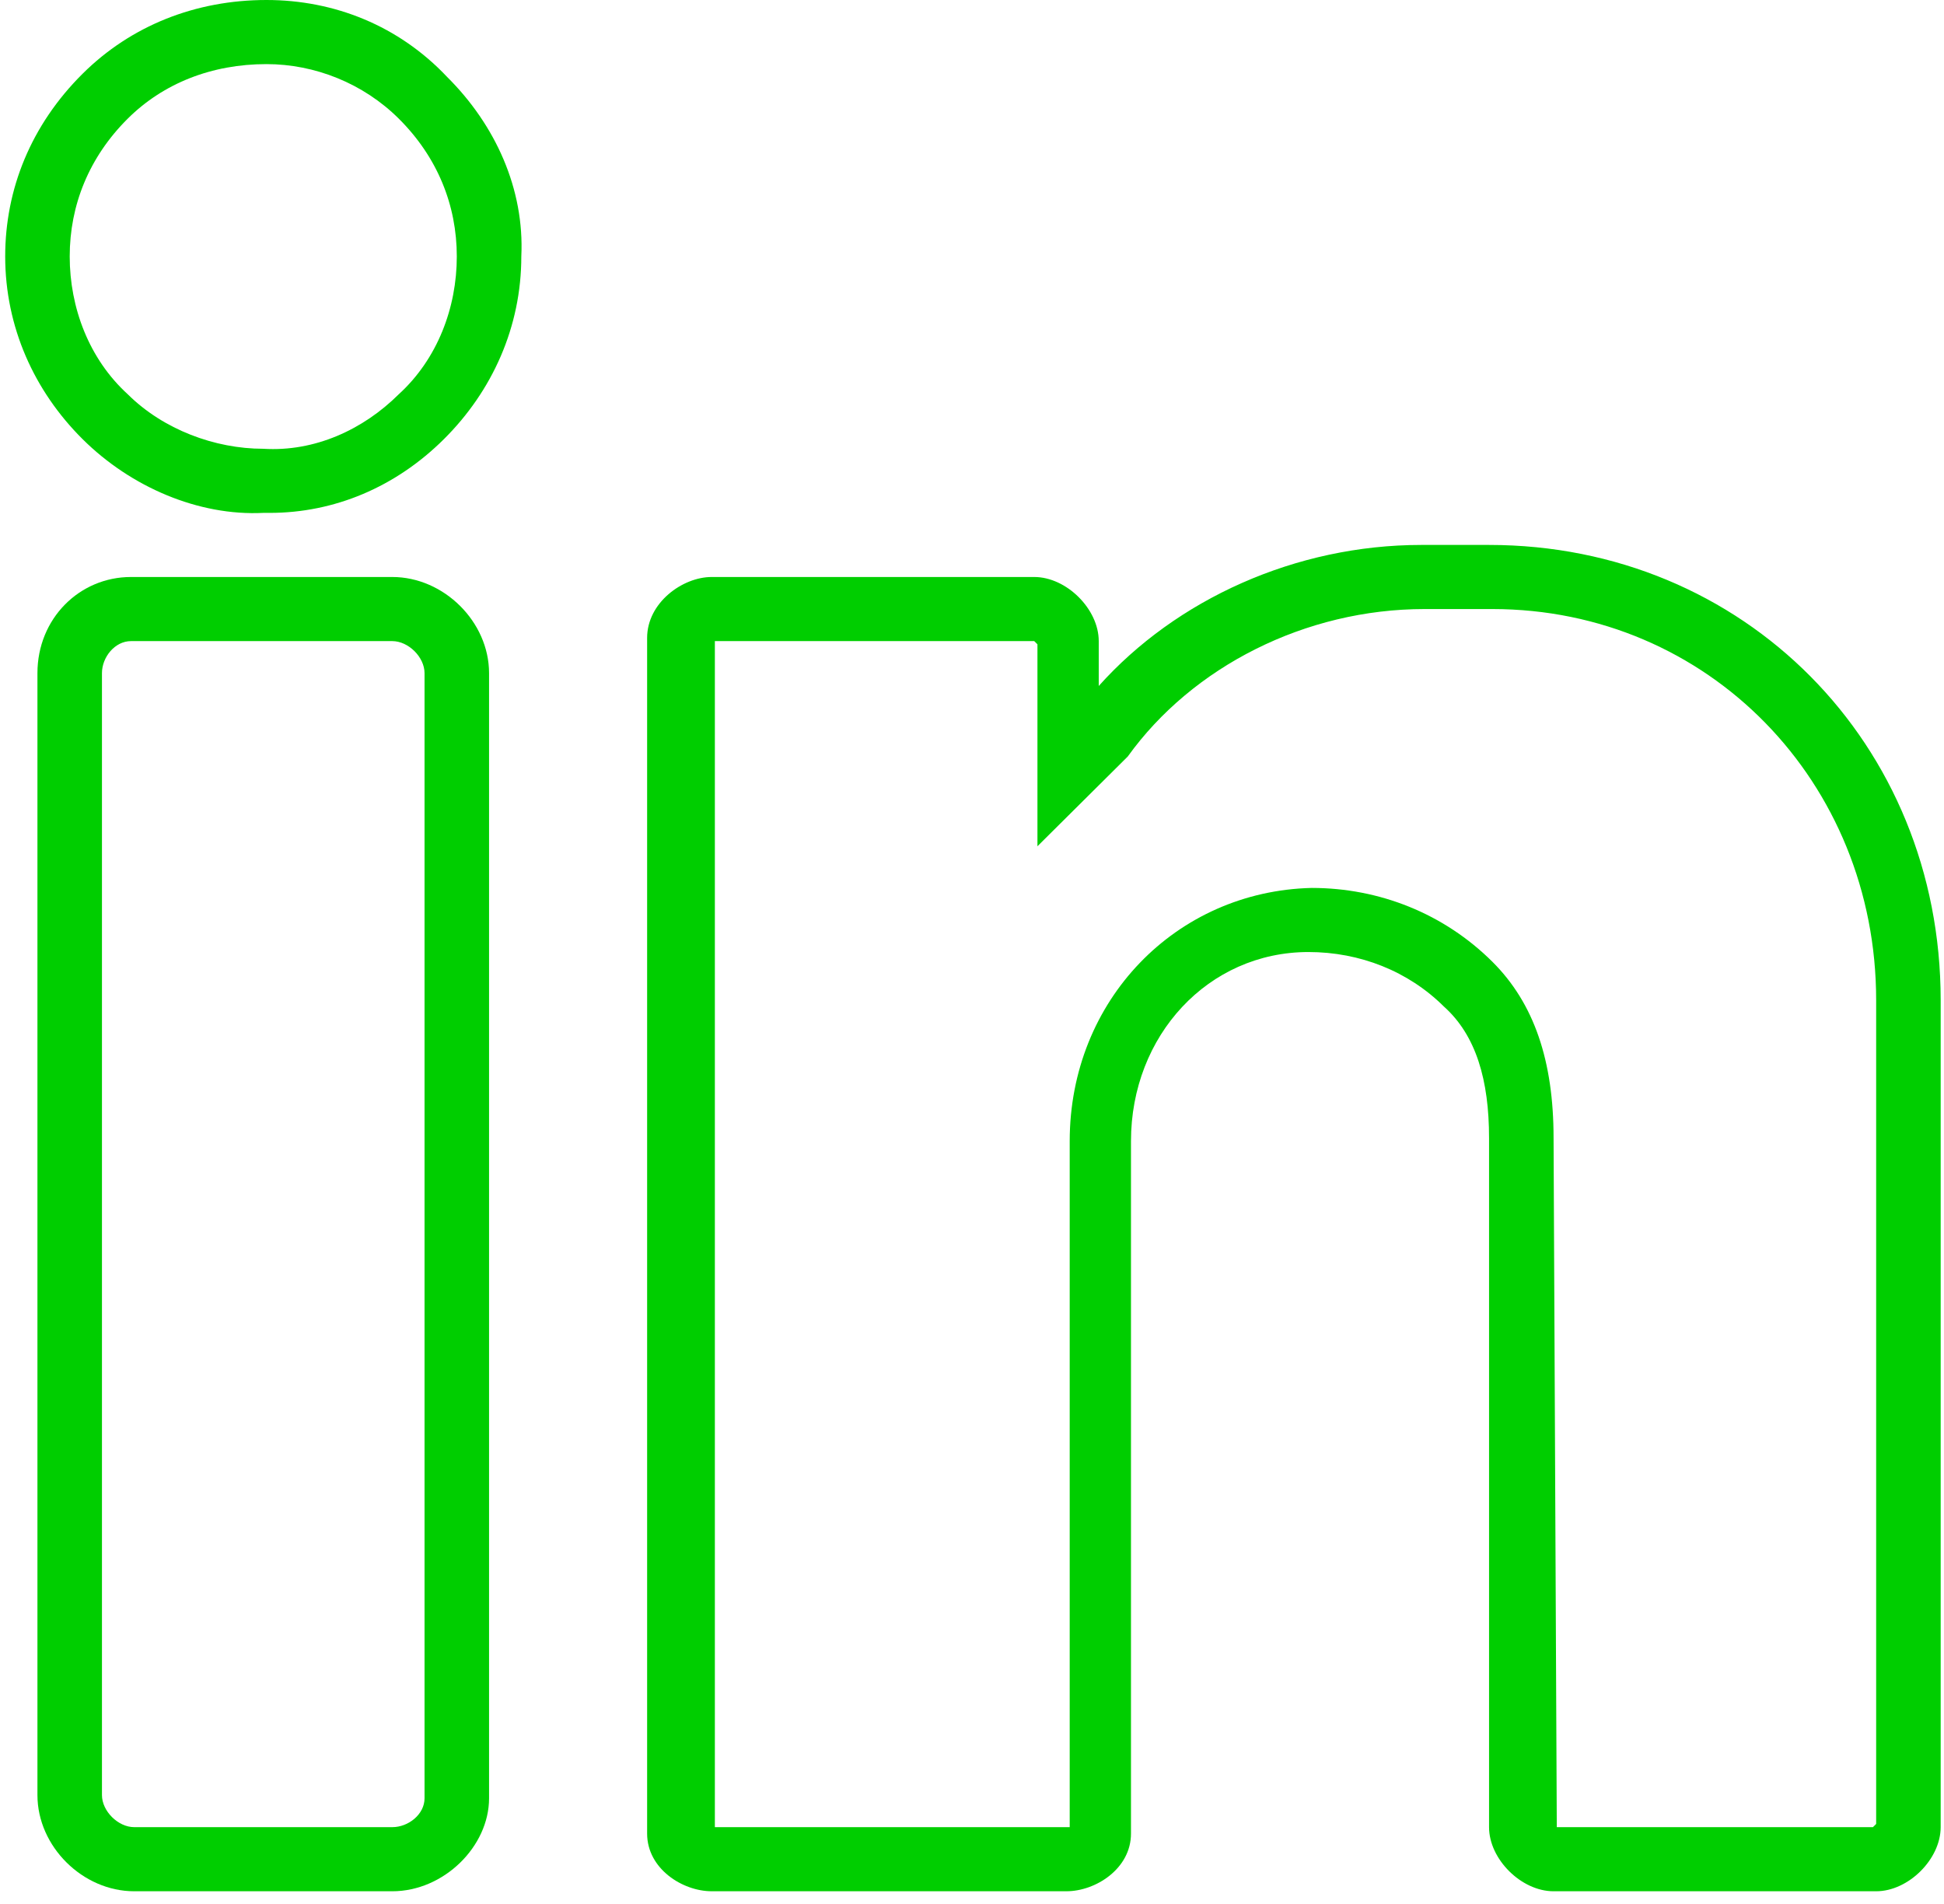
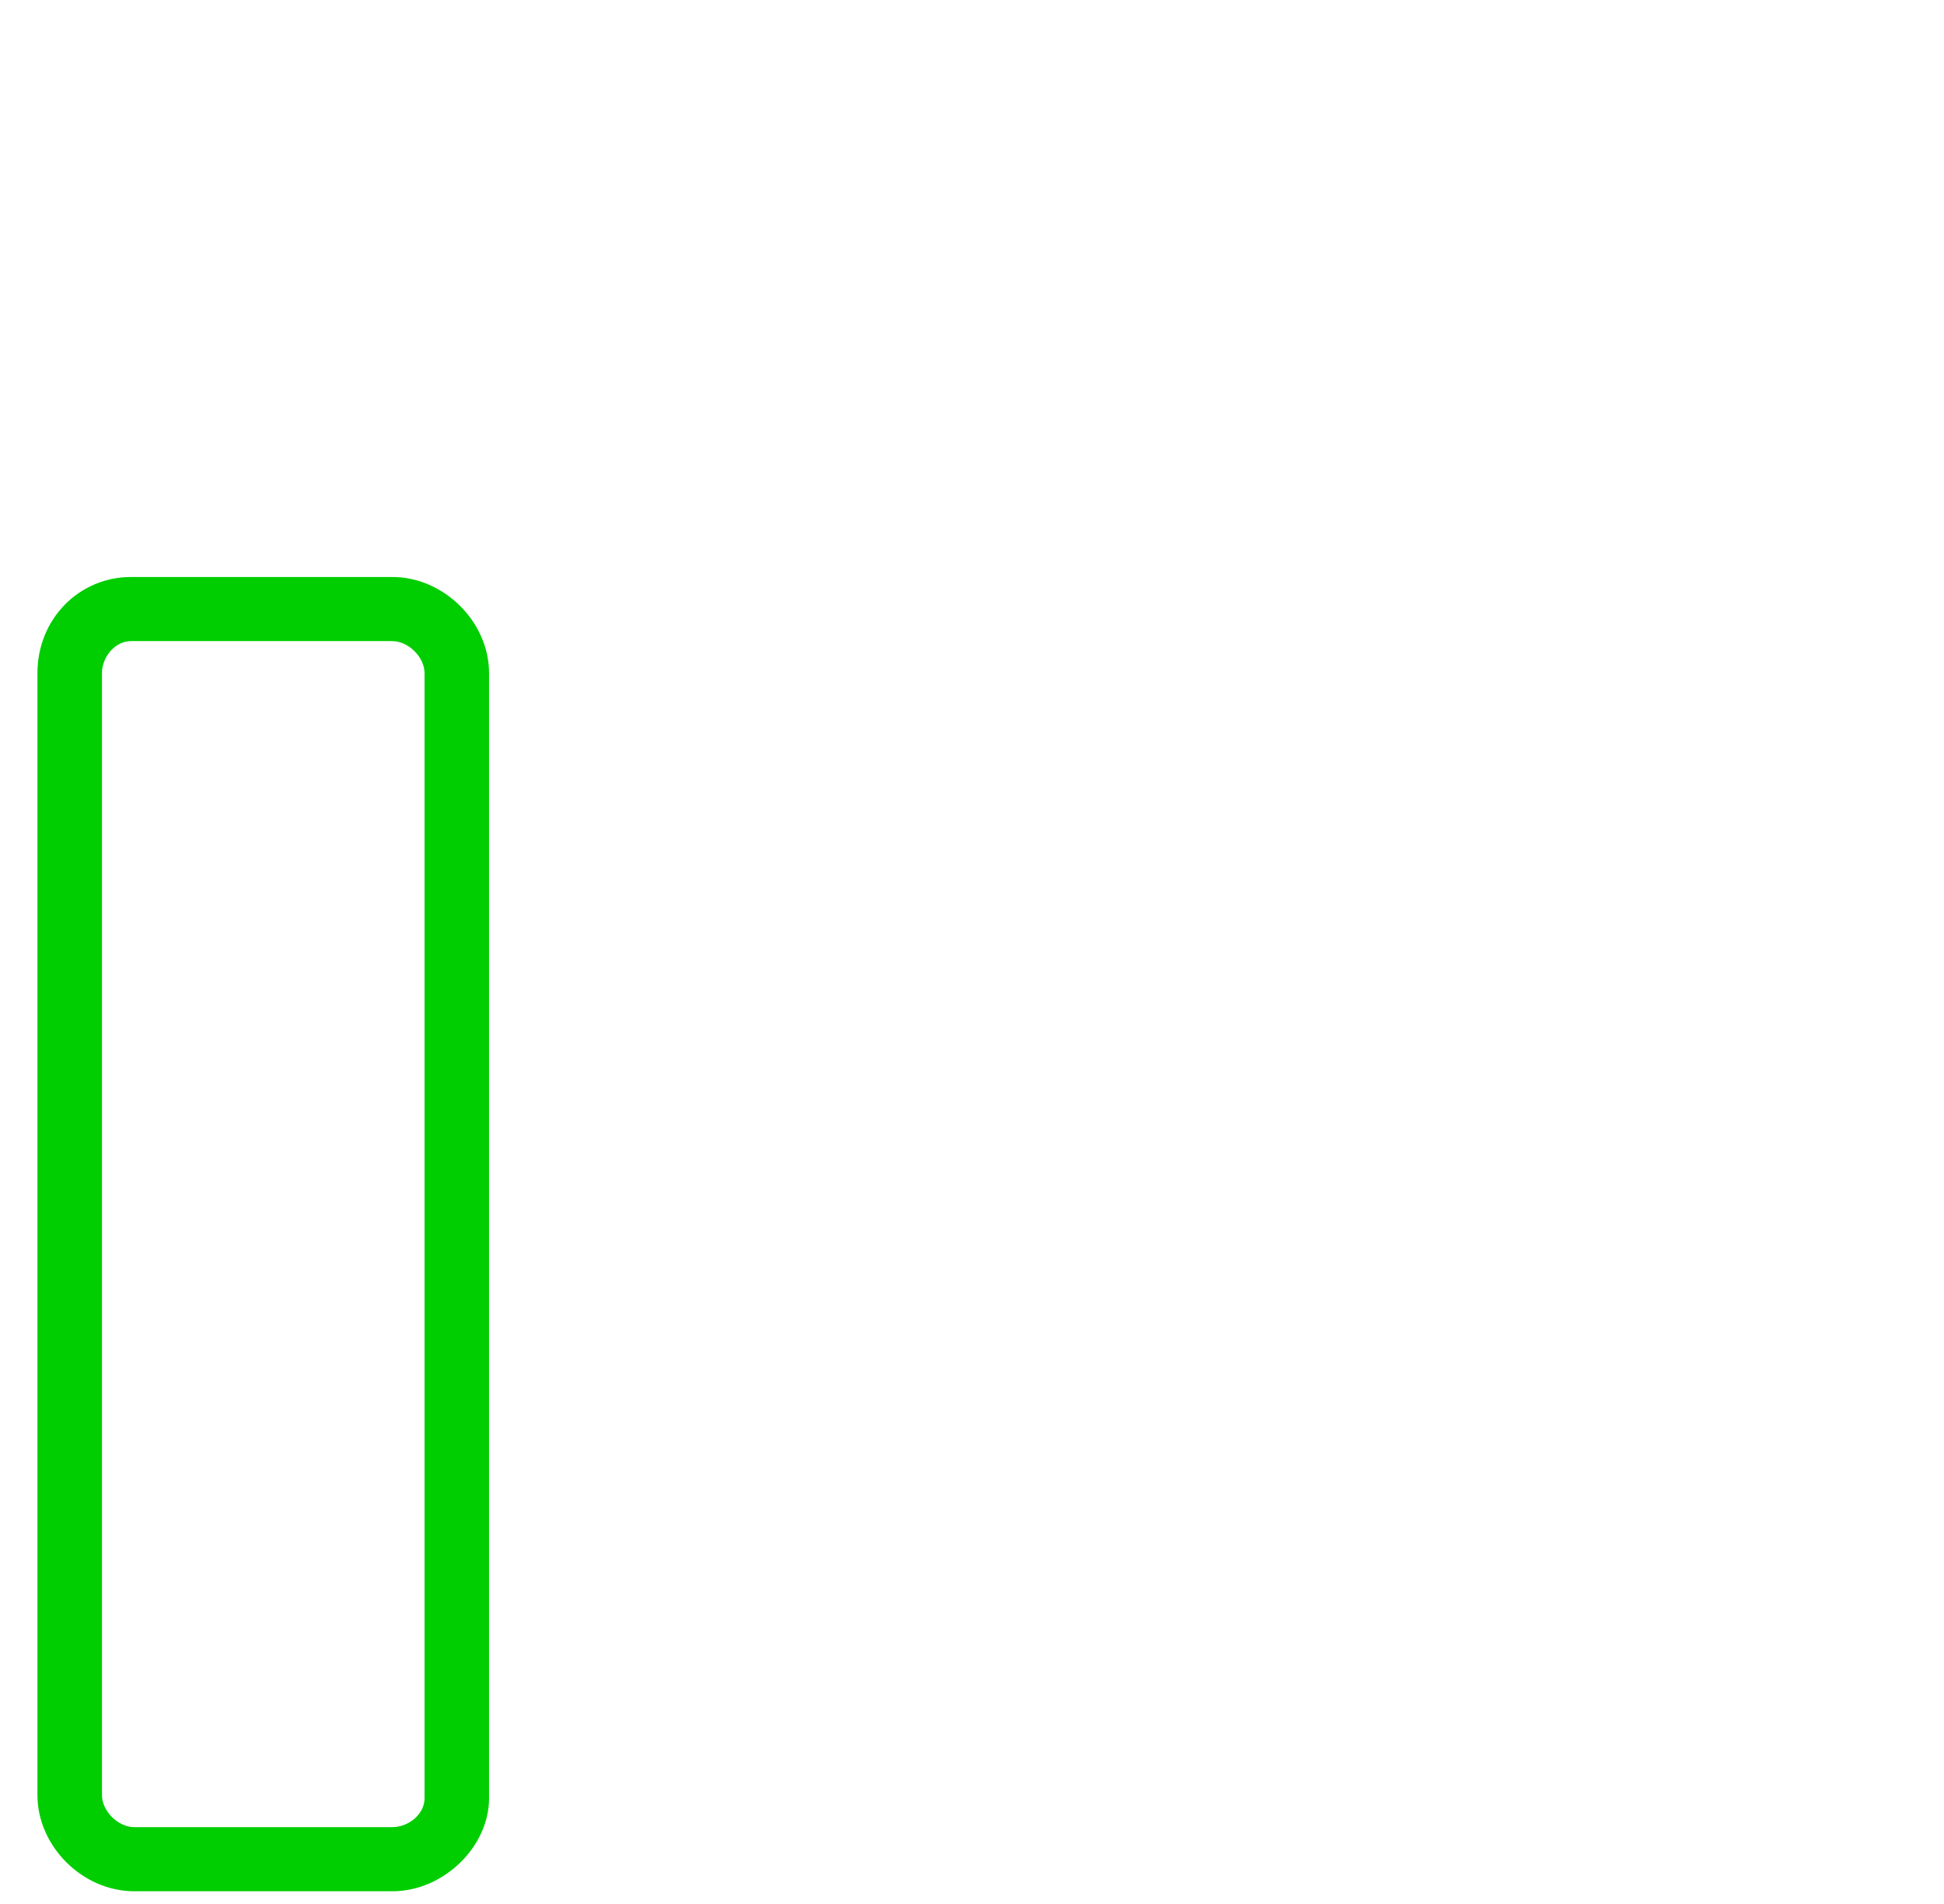
<svg xmlns="http://www.w3.org/2000/svg" width="143" height="140" viewBox="0 0 143 140" fill="none">
-   <path d="M19.602 0C14.382 0 9.636 1.886 6.077 5.422C2.28 9.194 0.382 13.909 0.382 18.859C0.382 24.046 2.517 28.761 6.077 32.297C9.636 35.833 14.619 37.955 19.365 37.719C19.365 37.719 19.602 37.719 19.84 37.719C24.585 37.719 29.094 35.833 32.653 32.297C36.212 28.761 38.348 24.046 38.348 18.859C38.585 13.909 36.45 9.194 32.89 5.658C29.331 1.886 24.585 0 19.602 0ZM29.331 28.997C26.721 31.59 23.162 33.24 19.365 33.004C15.806 33.004 12.009 31.59 9.399 28.997C6.551 26.403 5.128 22.631 5.128 18.86C5.128 15.088 6.551 11.552 9.399 8.723C12.009 6.129 15.569 4.715 19.602 4.715C23.162 4.715 26.721 6.129 29.331 8.723C32.178 11.552 33.602 15.088 33.602 18.86C33.602 22.631 32.178 26.403 29.331 28.997Z" fill="#00CE00" />
  <path d="M28.856 42.434H9.636C5.839 42.434 2.754 45.498 2.754 49.506V132.016C2.754 135.788 6.077 139.089 9.873 139.089H28.856C32.653 139.089 35.975 135.788 35.975 132.252V49.506C35.975 45.734 32.653 42.434 28.856 42.434ZM31.229 132.252C31.229 133.431 30.042 134.374 28.856 134.374H9.873C8.687 134.374 7.5 133.195 7.5 132.016V49.506C7.5 48.327 8.449 47.149 9.636 47.149H28.856C30.043 47.149 31.229 48.327 31.229 49.506V132.252Z" fill="#00CE00" />
-   <path d="M109.534 40.076H104.551C95.297 40.076 86.517 44.084 80.823 50.449V47.148C80.823 44.791 78.45 42.434 76.077 42.434H52.348C50.212 42.434 47.602 44.32 47.602 46.913V134.845C47.602 137.438 50.212 139.088 52.348 139.088H78.45C80.585 139.088 83.195 137.438 83.195 134.845V83.924C83.195 76.145 88.89 70.015 96.246 70.015C100.043 70.015 103.602 71.43 106.212 74.023C108.585 76.145 109.534 79.445 109.534 83.689V134.374C109.534 136.731 111.907 139.089 114.28 139.089H138.009C140.382 139.089 142.755 136.731 142.755 134.374V73.552C142.755 54.692 128.28 40.076 109.534 40.076ZM138.009 134.138L137.772 134.374H114.517L114.28 83.689C114.28 78.031 112.856 73.788 109.772 70.723C106.212 67.187 101.467 65.301 96.484 65.301C86.517 65.537 78.687 73.552 78.687 83.925V134.374H52.585V47.148H76.077L76.314 47.384V62.236L82.721 55.871L82.958 55.635C87.704 49.035 96.008 44.791 104.788 44.791H109.771C125.67 44.791 138.009 57.521 138.009 73.552V134.138Z" fill="#00CE00" />
</svg>